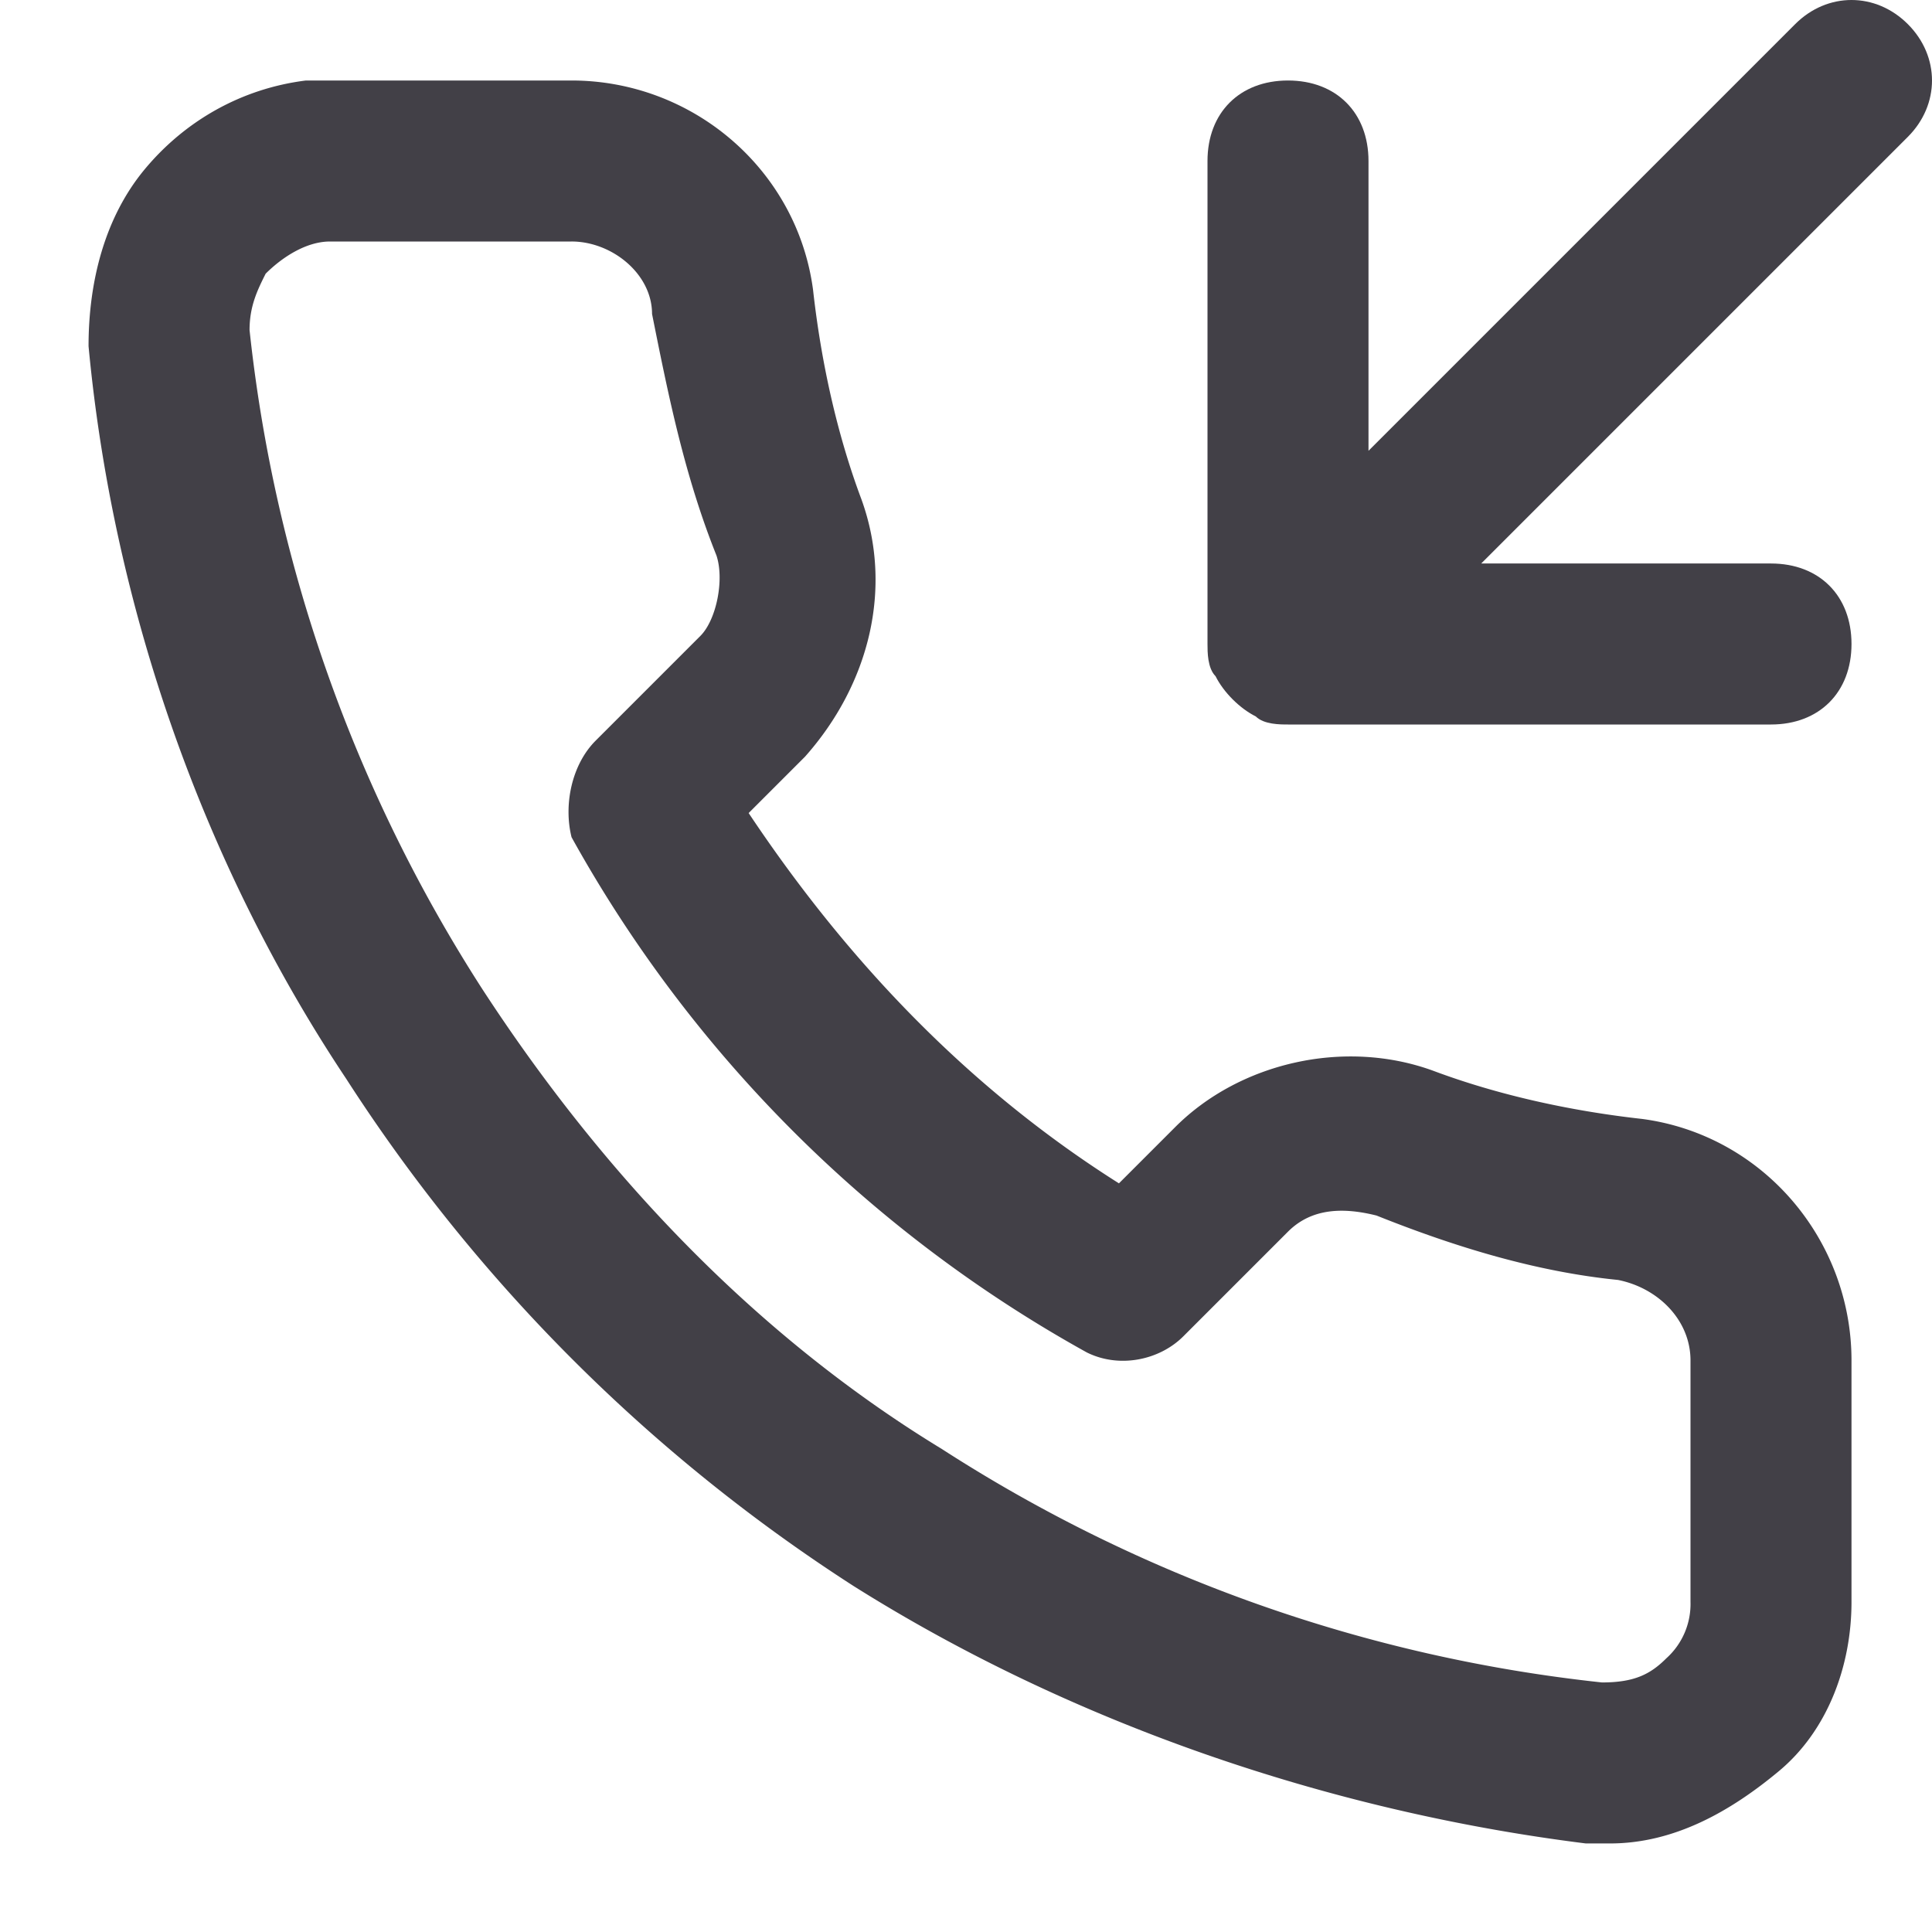
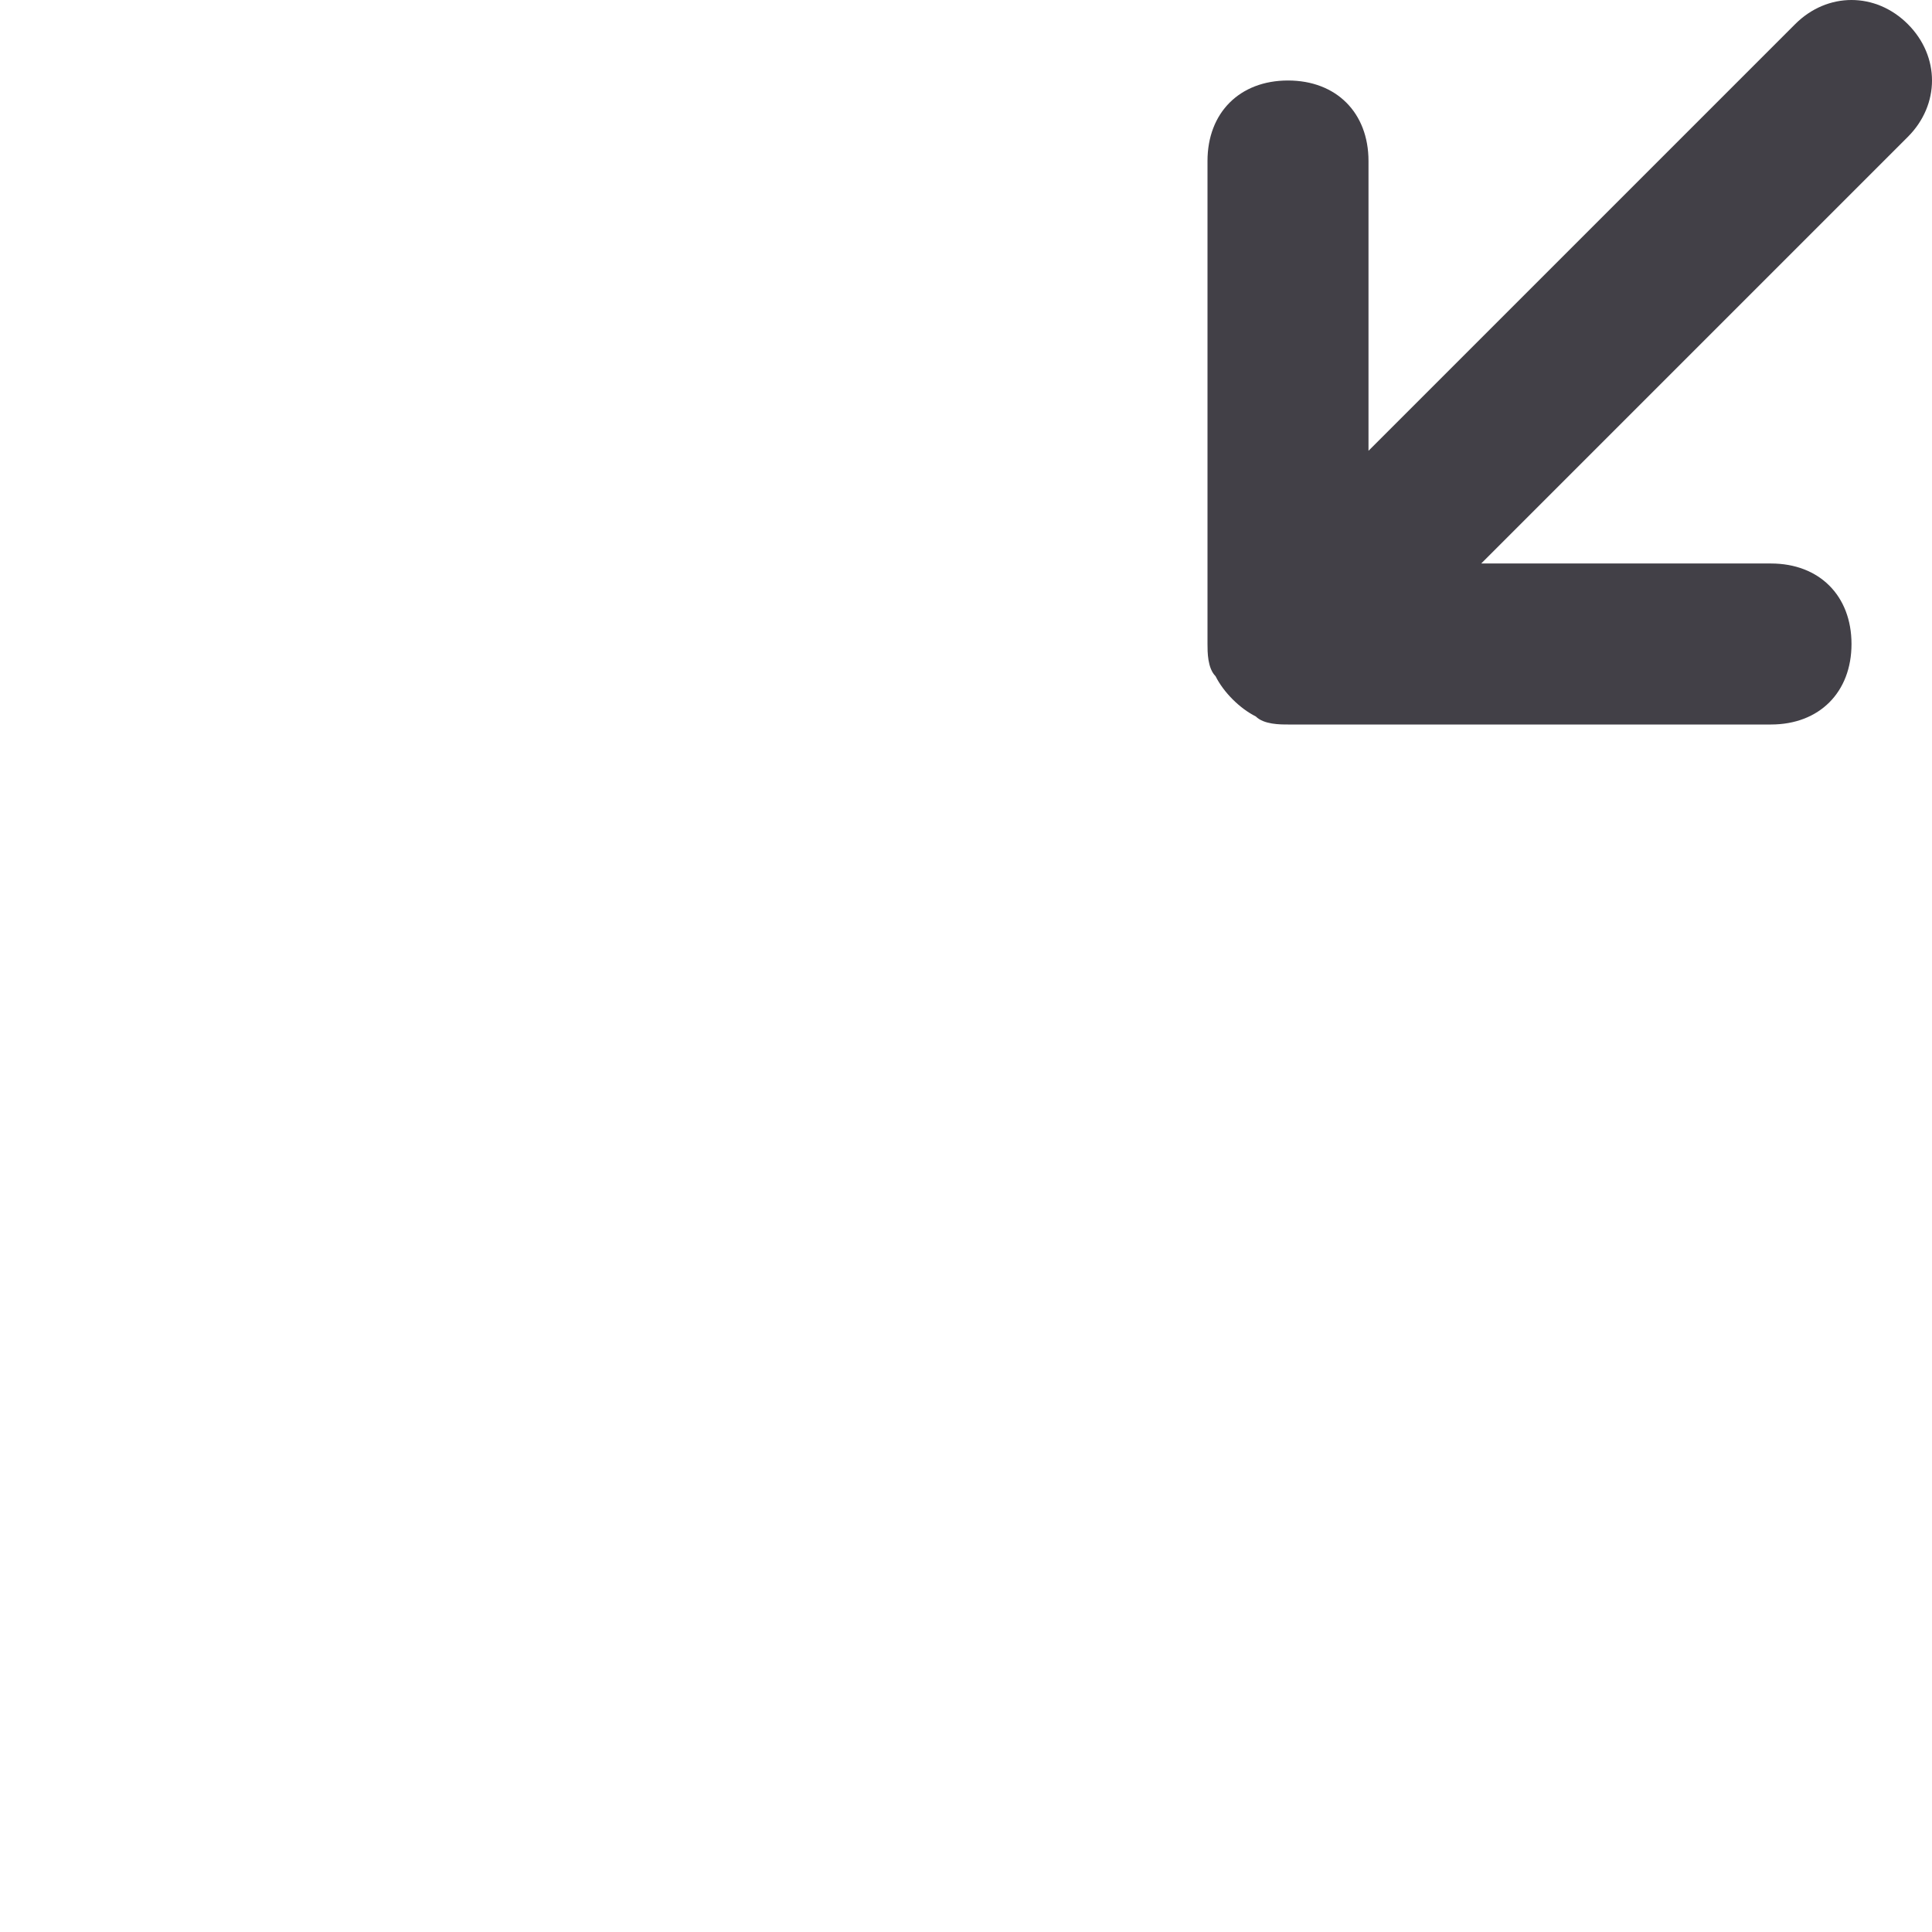
<svg xmlns="http://www.w3.org/2000/svg" width="18" height="18" fill="none">
  <path d="M17.775.225c-.3-.3-.75-.3-1.05 0L12.75 4.2V1.5c0-.45-.3-.75-.75-.75s-.75.3-.75.75V6c0 .075 0 .225.075.3.075.15.225.3.375.375.075.075.225.075.3.075h4.5c.45 0 .75-.3.75-.75s-.3-.75-.75-.75h-2.7l3.975-3.975c.3-.3.3-.75 0-1.05z" fill="#424047" />
-   <path d="M15 17.175h-.225c-2.4-.3-4.8-1.125-6.825-2.4a15.77 15.77 0 01-4.725-4.725C1.875 8.025 1.05 5.625.825 3.225c0-.6.15-1.2.525-1.65.375-.45.9-.75 1.5-.825h2.475c1.125 0 2.1.825 2.25 1.95.075.675.225 1.35.45 1.95.3.825.075 1.725-.525 2.4l-.525.525c.9 1.35 2.025 2.55 3.45 3.45l.525-.525c.6-.6 1.575-.825 2.4-.525.6.225 1.275.375 1.95.45 1.125.15 1.95 1.125 1.95 2.25v2.25c0 .6-.225 1.2-.675 1.575-.45.375-.975.675-1.575.675zM5.325 2.25h-2.25c-.225 0-.45.15-.6.3-.075.15-.15.3-.15.525A14.107 14.107 0 004.5 9.225C5.625 10.95 7.05 12.45 8.775 13.5a14.108 14.108 0 006.15 2.175c.3 0 .45-.075.6-.225a.68.68 0 00.225-.525v-2.25c0-.375-.3-.675-.675-.75-.75-.075-1.5-.3-2.25-.6-.3-.075-.6-.075-.825.15l-.975.975c-.225.225-.6.3-.9.15a12.307 12.307 0 01-4.8-4.8c-.075-.3 0-.675.225-.9l.975-.975c.15-.15.225-.525.15-.75-.3-.75-.45-1.5-.6-2.25 0-.375-.375-.675-.75-.675z" fill="#424047" />
</svg>